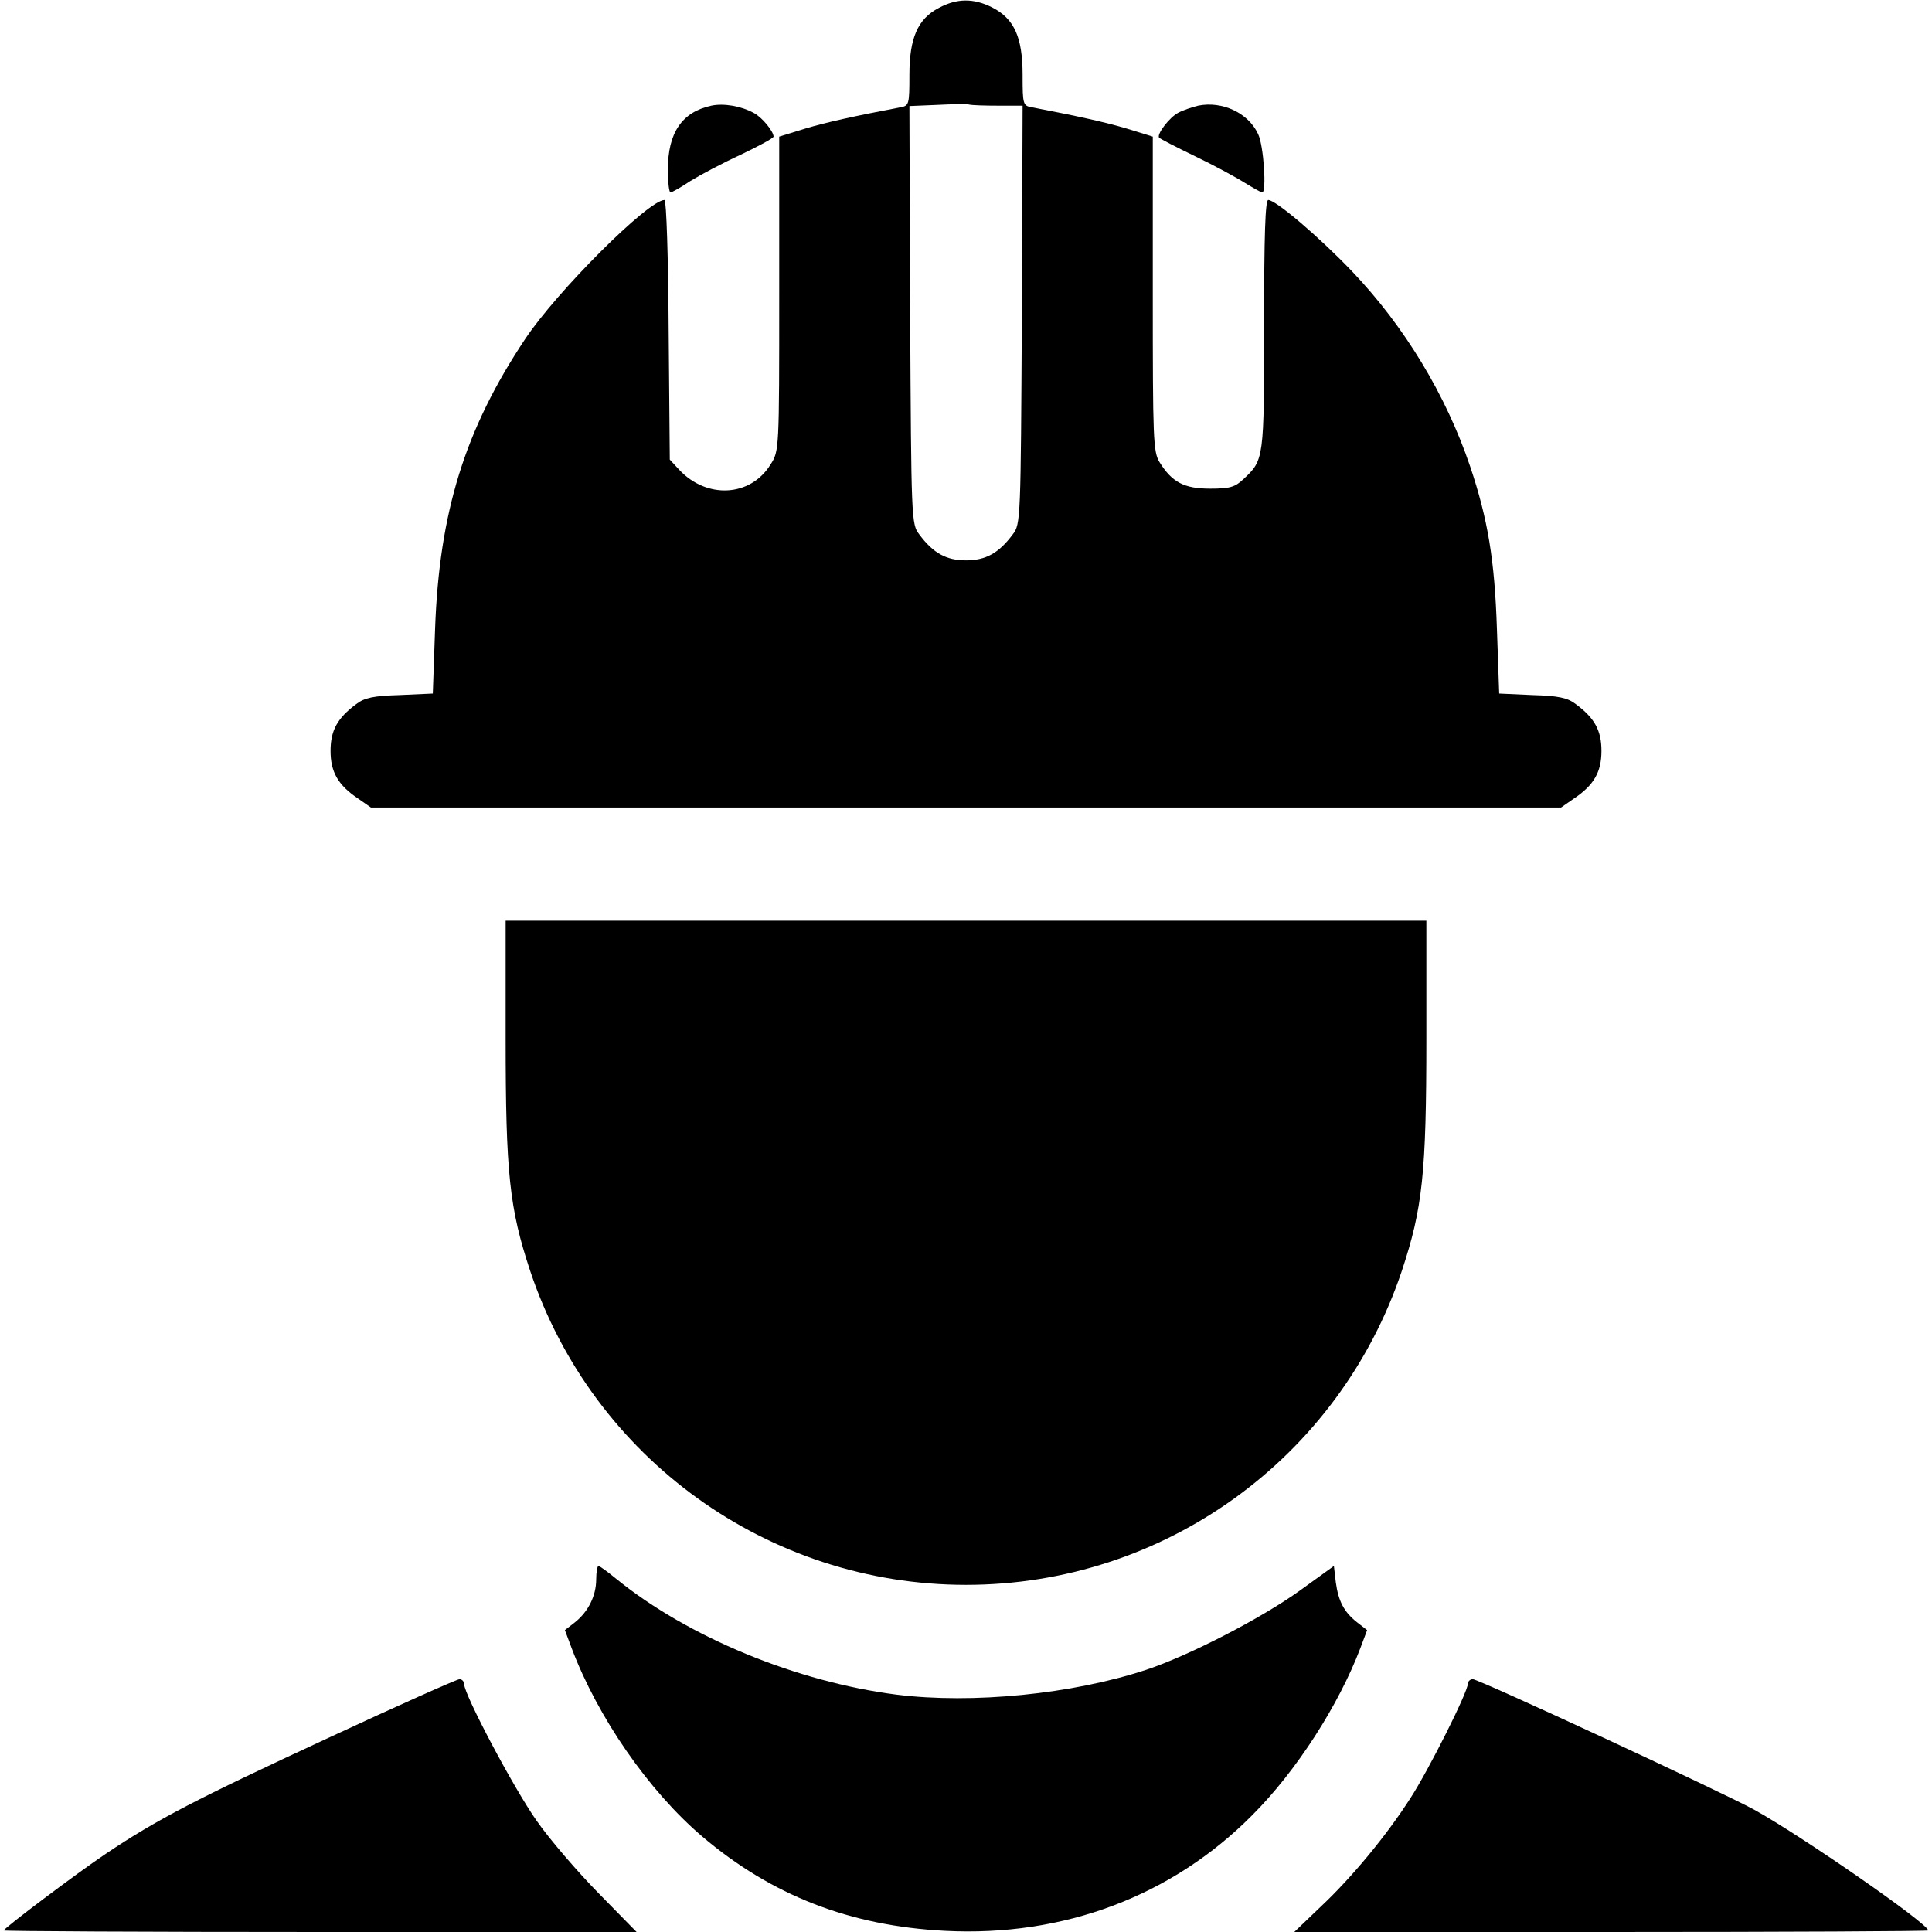
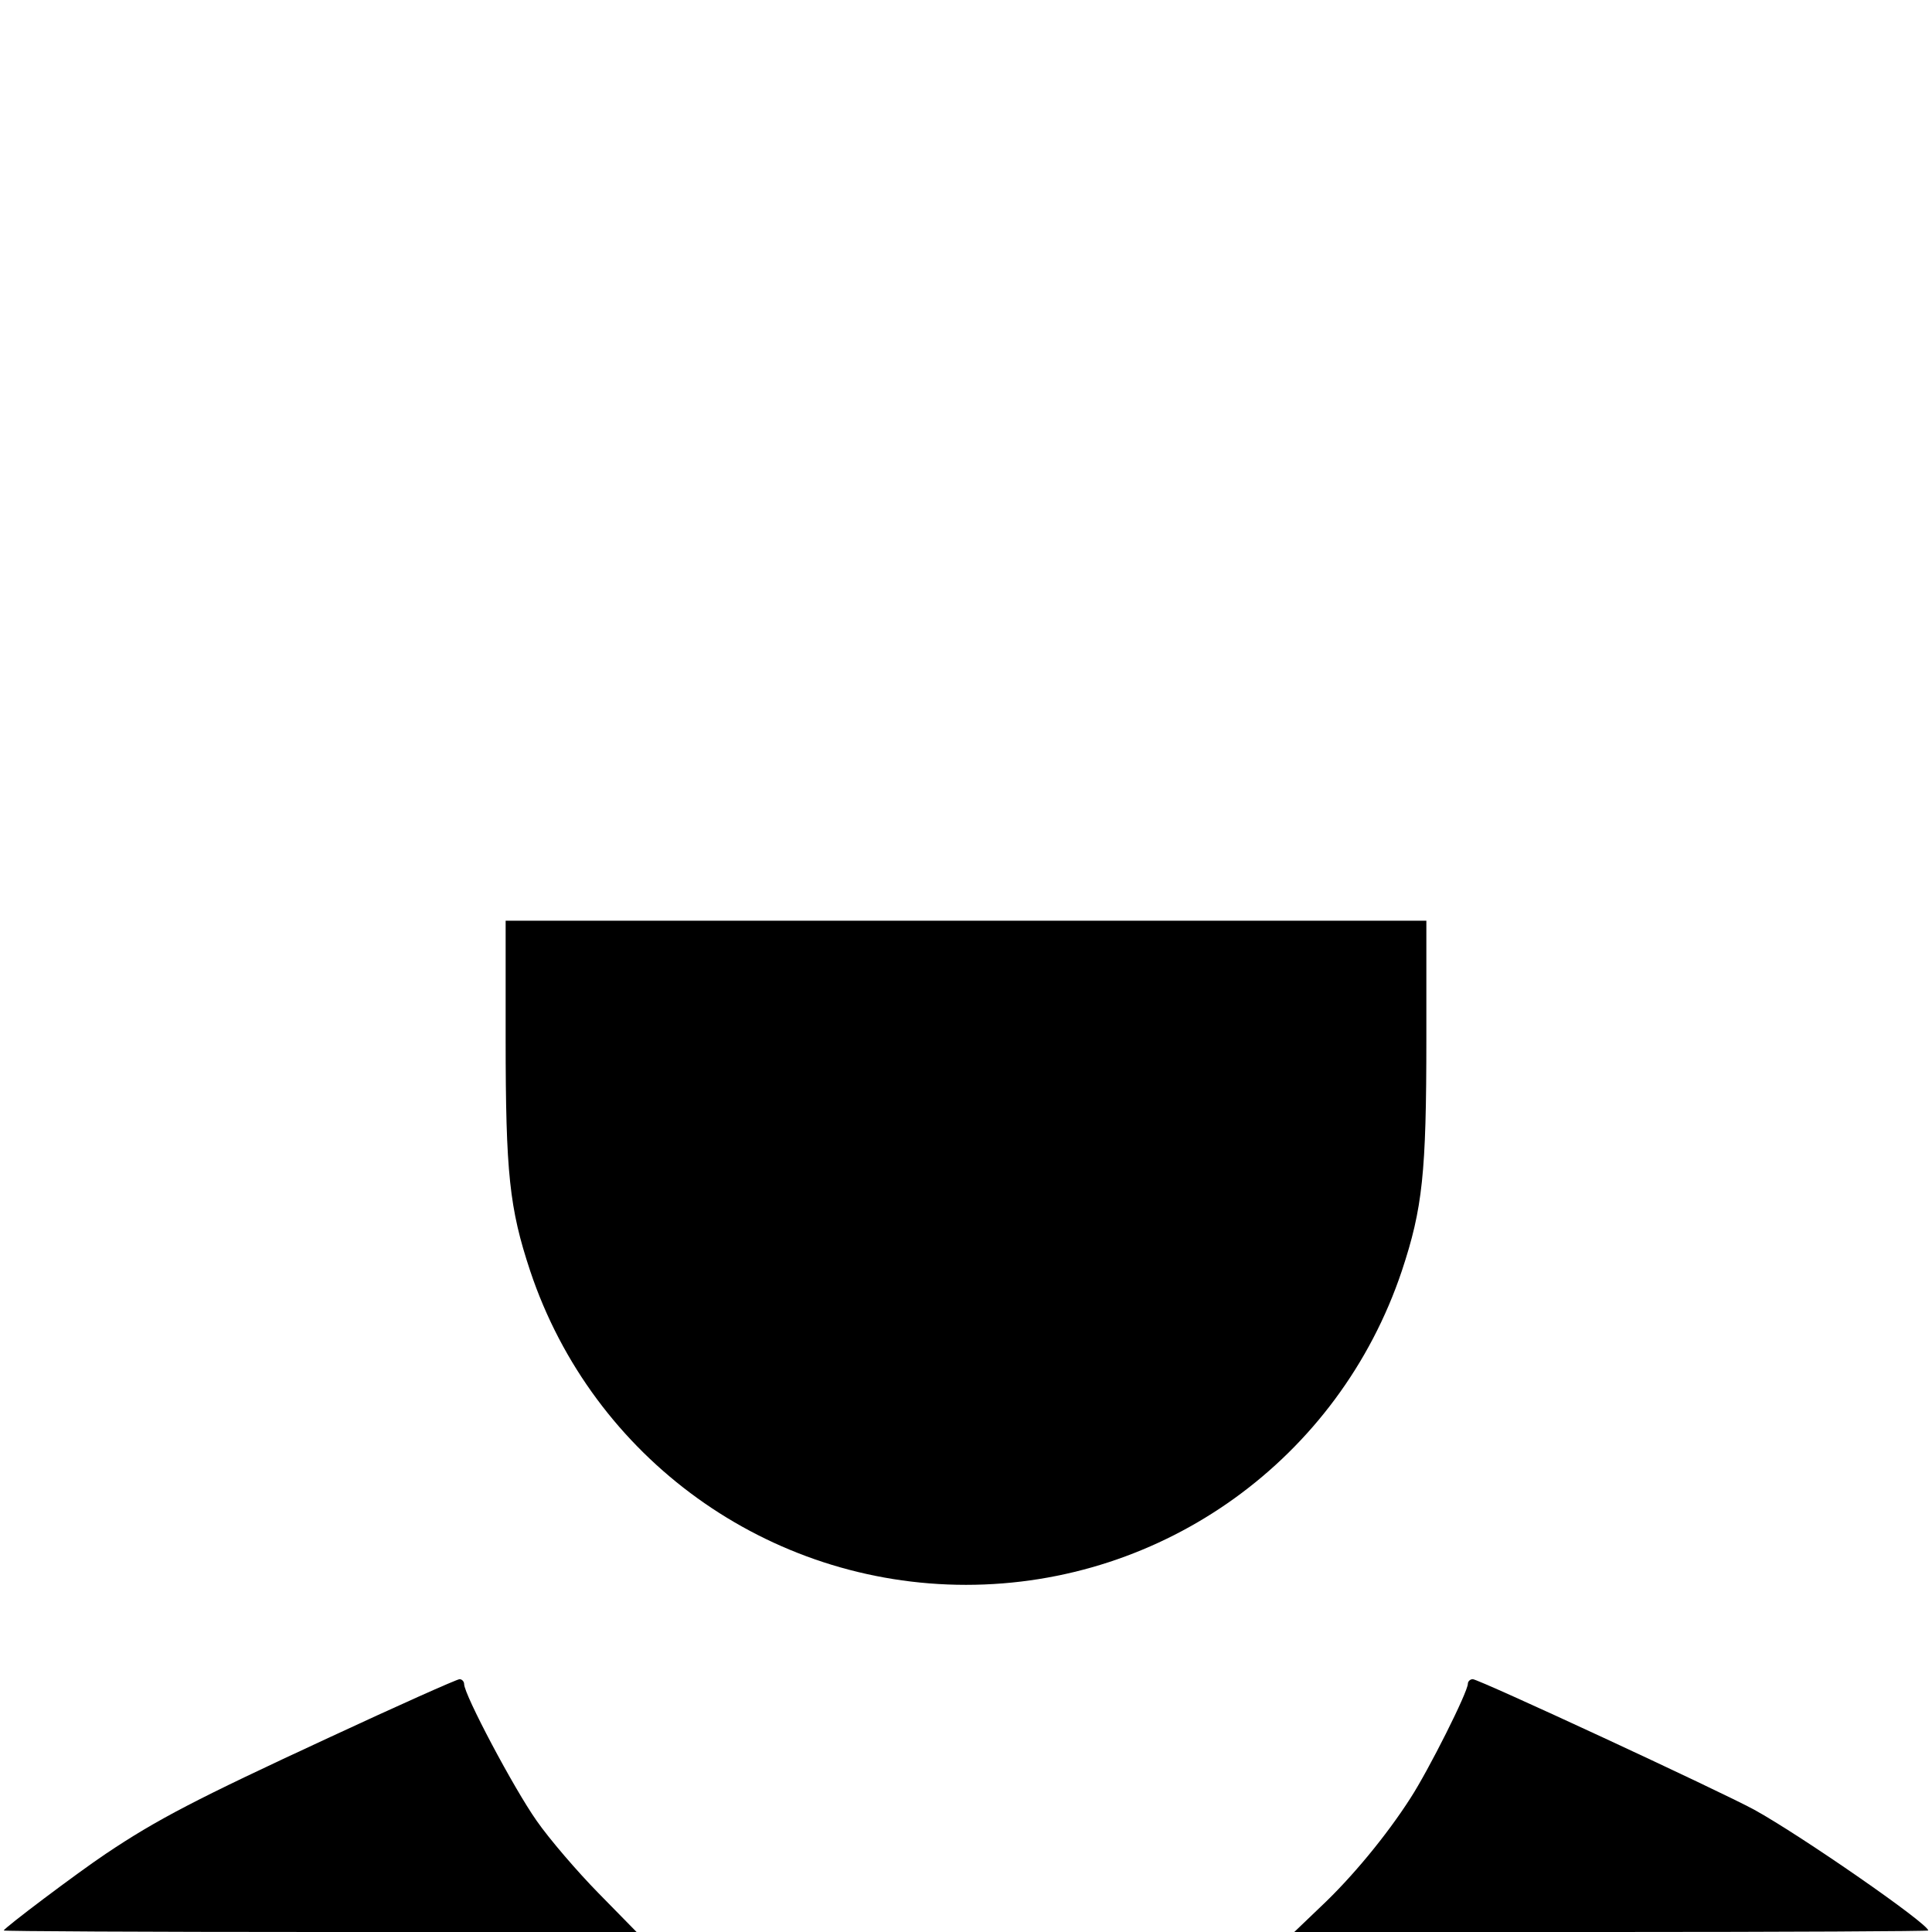
<svg xmlns="http://www.w3.org/2000/svg" version="1.0" width="512pt" height="512pt" viewBox="0 0 512 512" preserveAspectRatio="xMidYMid meet">
  <g transform="translate(0,512) scale(0.1,-0.1)" fill="#000000" stroke="none">
-     <path d="M2488 5099 c-56 -29 -78 -80 -78 -178 0 -76 -1 -81 -22 -85 -126 -24 -198 -40 -255 -57 l-68 -21 0 -416 c0 -416 0 -417 -23 -453 -53 -86 -169 -92 -242 -14 l-25 27 -3 344 c-1 189 -6 344 -11 344 -43 0 -285 -242 -369 -368 -160 -240 -228 -460 -239 -769 l-6 -171 -88 -4 c-69 -2 -93 -7 -115 -24 -50 -37 -68 -70 -68 -124 0 -56 20 -91 74 -127 l33 -23 1577 0 1577 0 33 23 c54 36 74 71 74 127 0 54 -18 87 -68 124 -22 17 -46 22 -115 24 l-88 4 -6 171 c-6 183 -24 291 -71 431 -64 189 -173 370 -313 517 -87 91 -202 189 -222 189 -8 0 -11 -95 -11 -330 0 -357 0 -359 -55 -410 -22 -21 -36 -25 -88 -25 -69 0 -101 17 -134 70 -17 28 -18 60 -18 447 l0 416 -68 21 c-57 17 -129 33 -254 57 -22 4 -23 9 -23 85 0 100 -22 149 -80 179 -49 25 -94 25 -142 -1z m158 -259 l64 0 -2 -554 c-3 -542 -3 -555 -24 -582 -37 -50 -72 -69 -124 -69 -52 0 -87 19 -124 69 -21 27 -21 40 -24 581 l-2 554 72 3 c40 2 79 3 86 1 8 -2 43 -3 78 -3z" />
-     <path d="M1885 4840 c-78 -17 -115 -72 -115 -169 0 -34 3 -61 7 -61 3 0 27 13 52 30 26 16 86 48 134 70 48 23 87 44 87 48 0 14 -31 52 -53 63 -33 18 -79 26 -112 19z" />
-     <path d="M3175 4840 c-16 -4 -40 -12 -53 -19 -23 -12 -58 -58 -50 -66 3 -3 45 -25 95 -49 50 -24 109 -56 131 -70 23 -14 44 -26 47 -26 12 0 4 125 -11 155 -26 56 -95 88 -159 75z" />
    <path d="M1340 2368 c0 -358 10 -450 65 -616 166 -497 631 -832 1155 -832 524 0 988 334 1155 832 55 166 65 258 65 616 l0 312 -1220 0 -1220 0 0 -312z" />
-     <path d="M1580 935 c0 -44 -21 -86 -56 -114 l-27 -21 18 -48 c69 -183 204 -378 346 -499 184 -156 391 -237 644 -250 314 -16 601 92 814 307 117 117 229 292 286 442 l18 48 -27 21 c-34 27 -49 55 -56 106 l-5 43 -90 -65 c-103 -74 -293 -172 -407 -210 -197 -65 -461 -91 -662 -66 -265 34 -552 152 -743 307 -23 19 -44 34 -47 34 -3 0 -6 -16 -6 -35z" />
    <path d="M865 512 c-343 -159 -448 -213 -585 -305 -76 -51 -270 -197 -270 -203 0 -2 377 -4 839 -4 l838 0 -101 103 c-55 56 -130 143 -164 192 -60 85 -192 334 -192 362 0 7 -6 13 -12 13 -7 0 -166 -71 -353 -158z" />
    <path d="M3890 658 c0 -22 -104 -229 -152 -303 -64 -100 -156 -211 -238 -288 l-70 -67 840 0 c462 0 840 2 840 4 0 18 -336 251 -461 320 -90 49 -730 346 -746 346 -7 0 -13 -6 -13 -12z" />
  </g>
</svg>